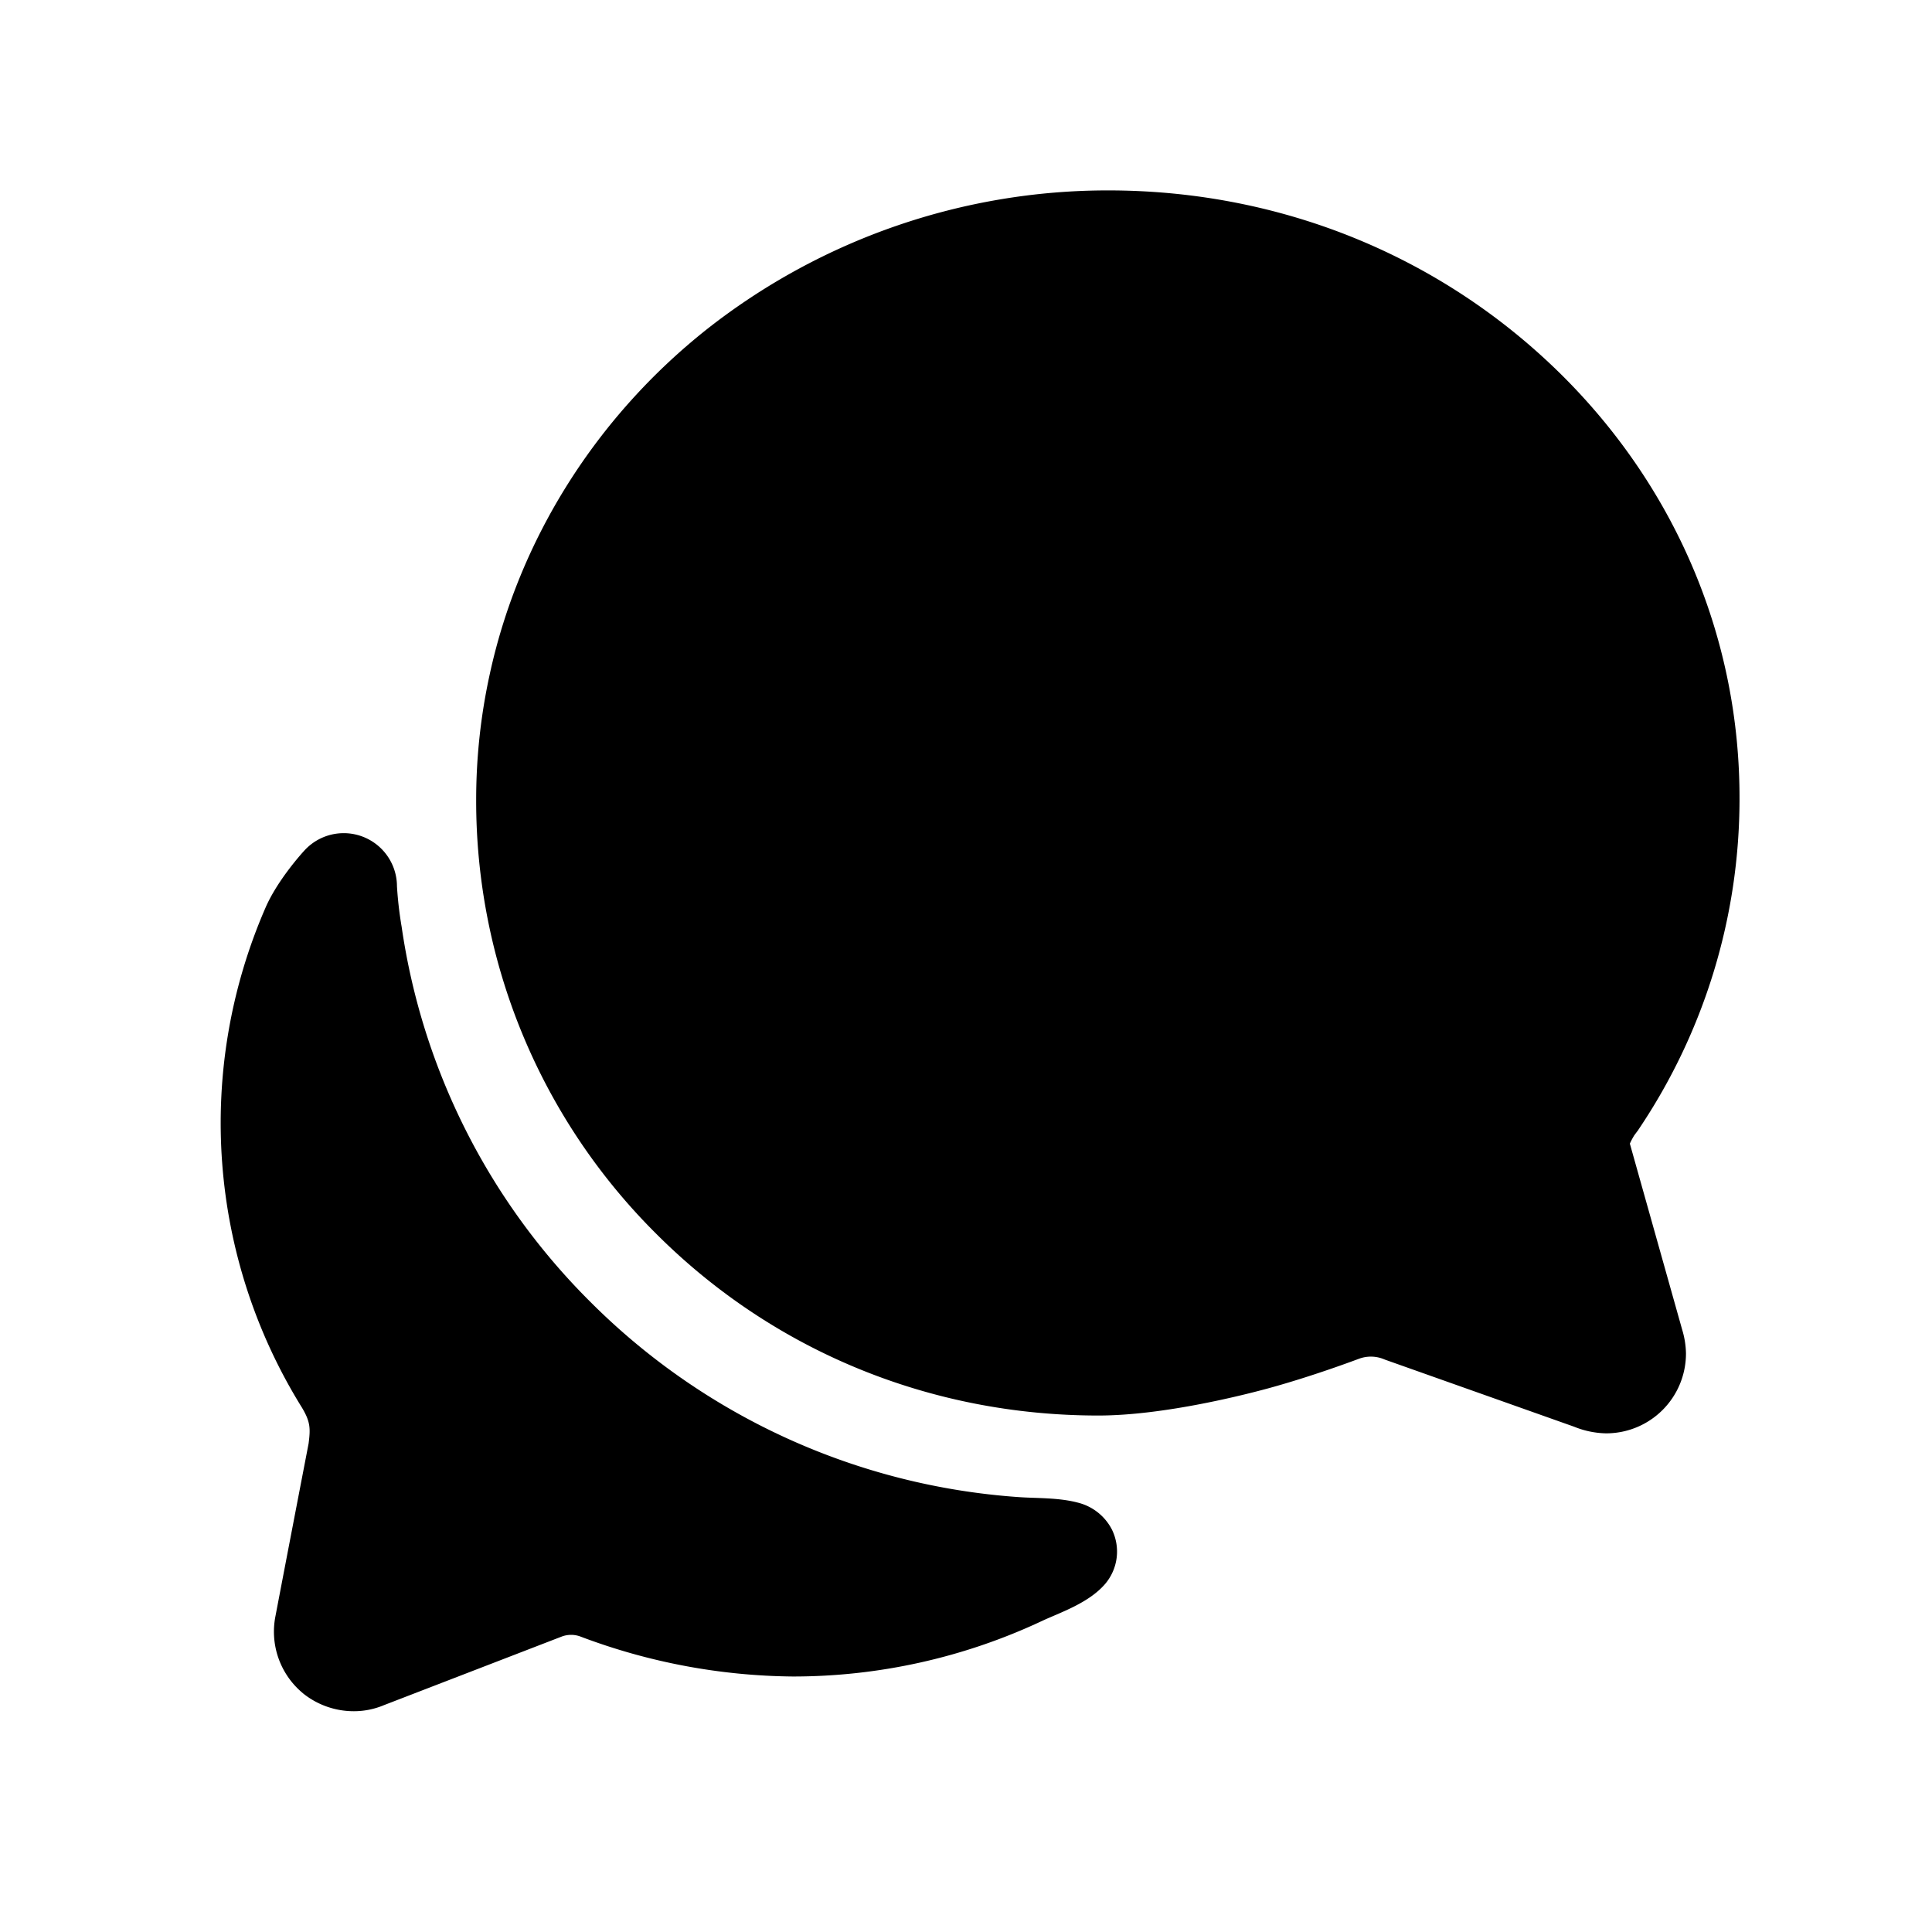
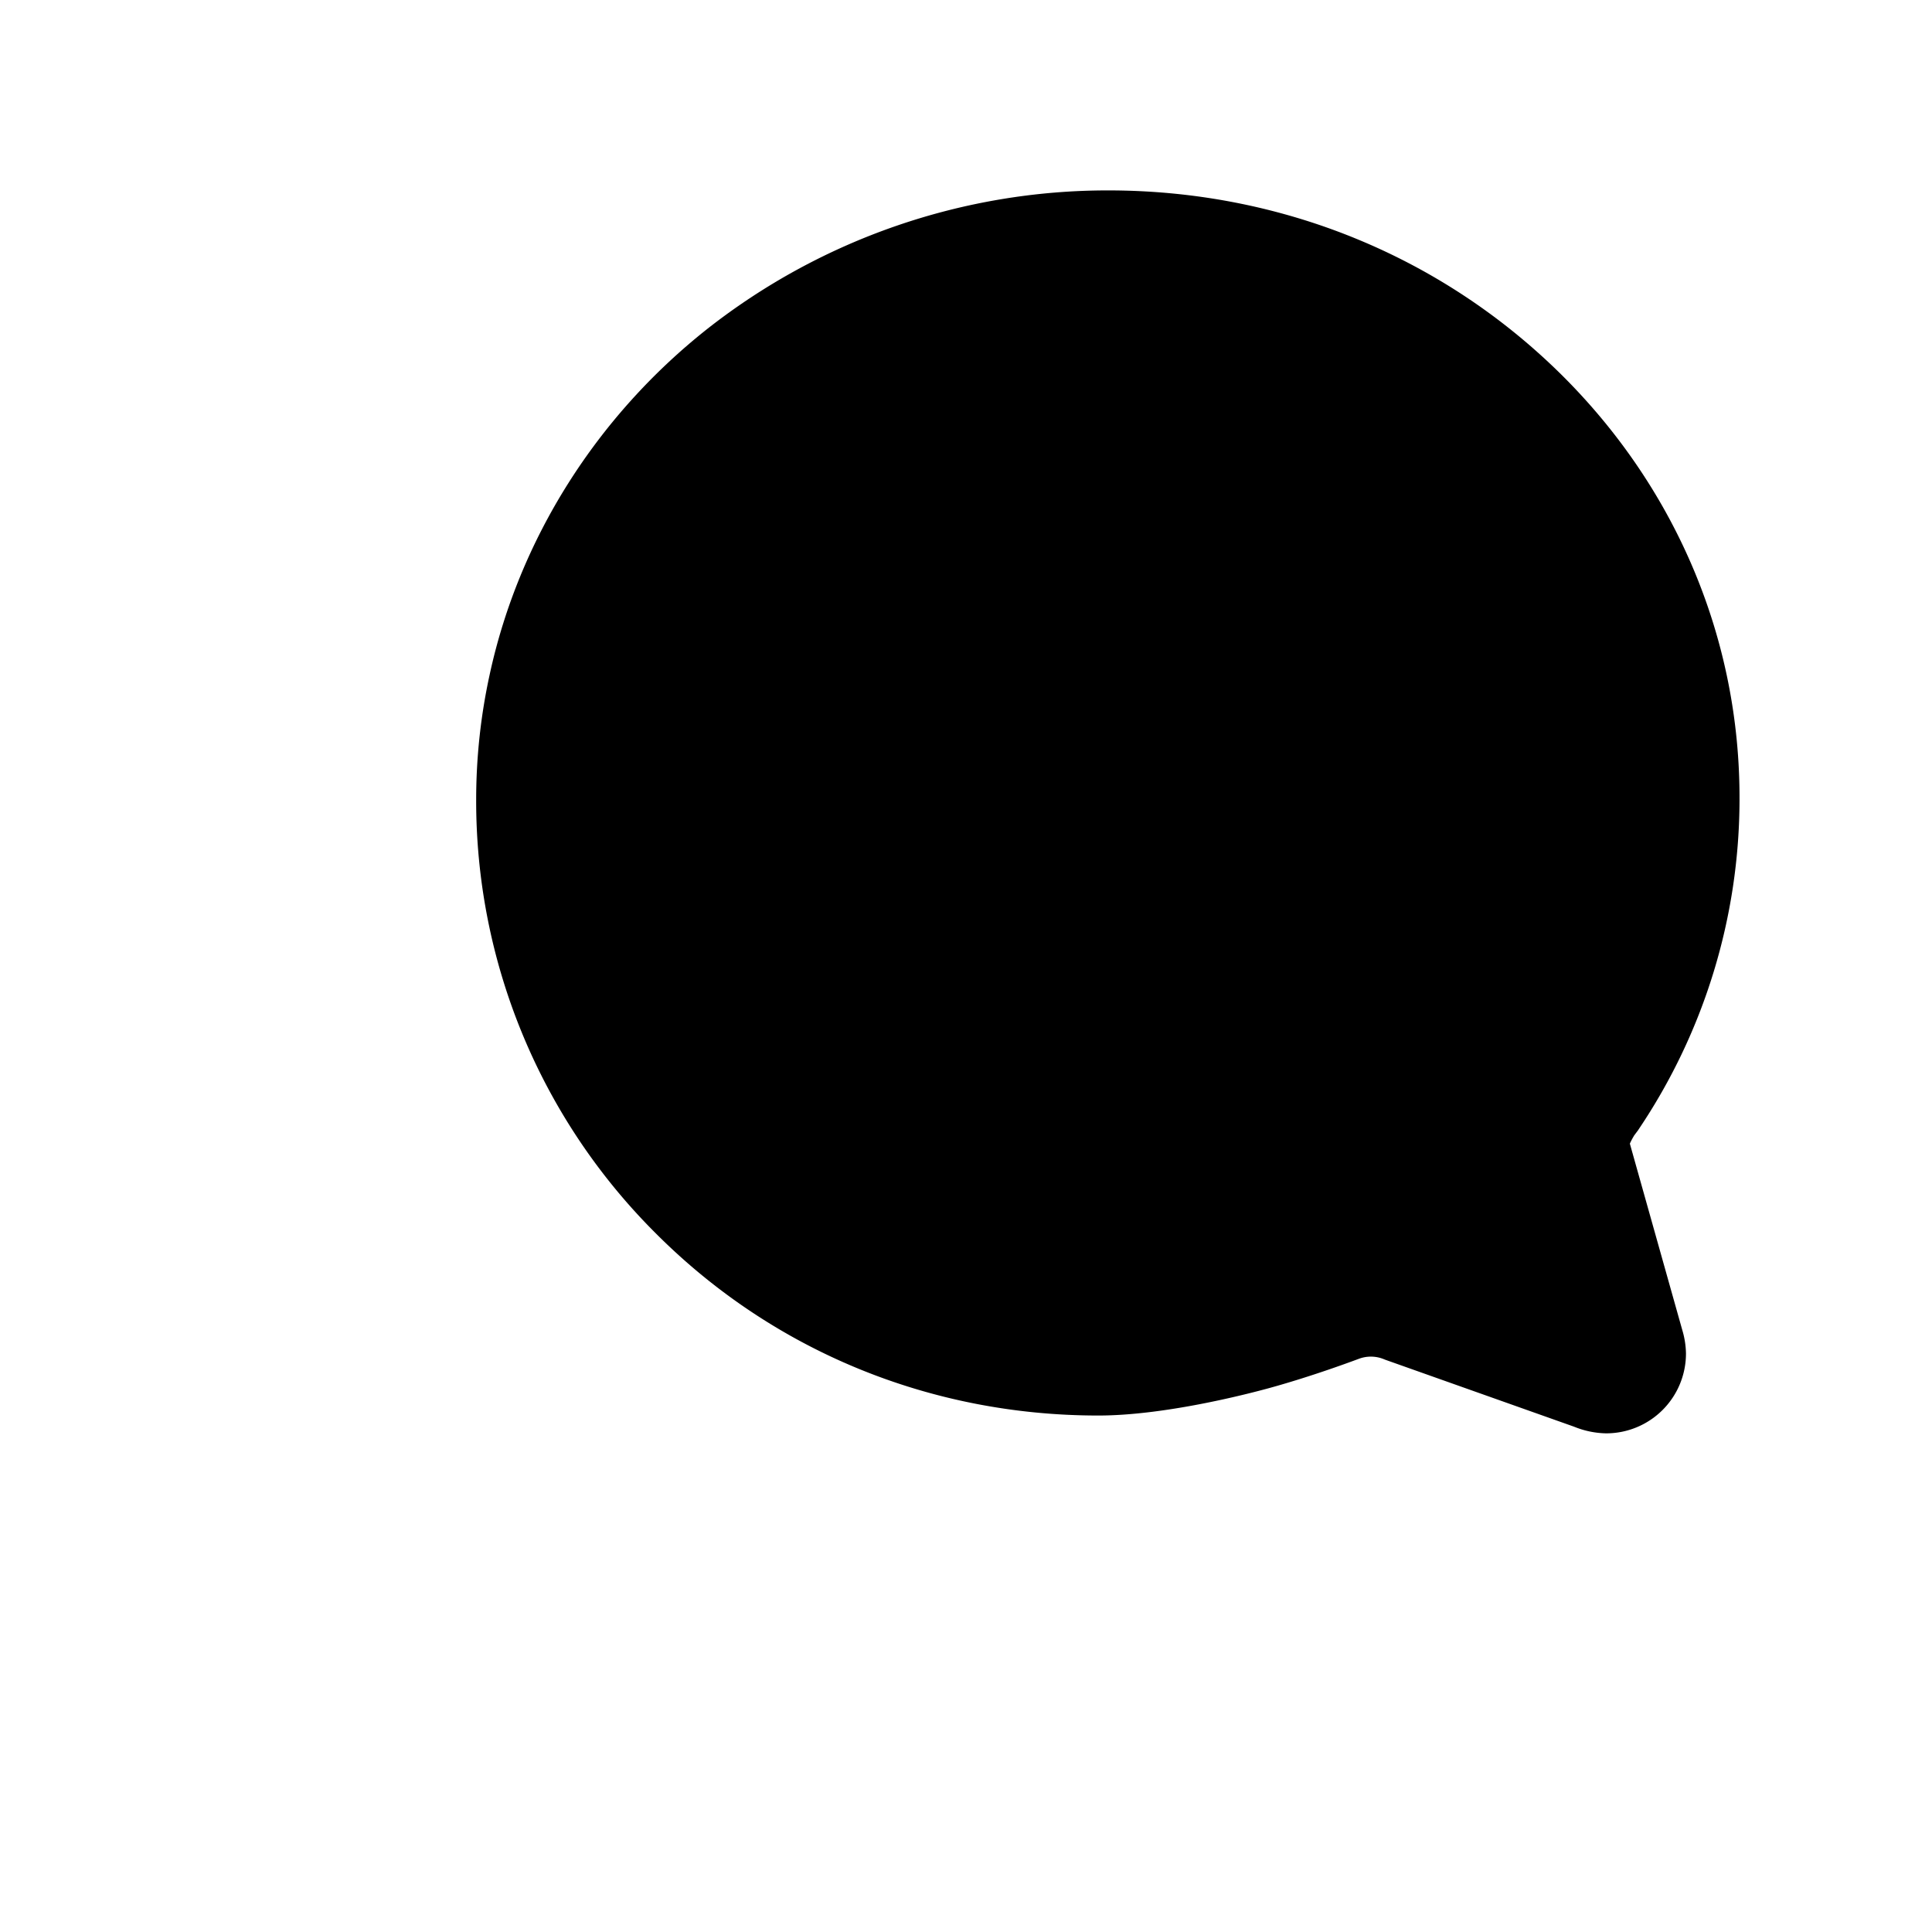
<svg xmlns="http://www.w3.org/2000/svg" id="graphics" viewBox="0 0 512 512">
  <path d="M425.61,379.85a23.61,23.61,0,0,1-8.46-1.76l-50.06-17.75-.37-.15a9.07,9.07,0,0,0-6.64-.08c-1.22.45-12.18,4.57-23.67,7.73-6.24,1.71-27.93,7.29-45.35,7.29-44.5,0-86.12-17.11-117.16-48.17A161.68,161.68,0,0,1,126.19,211.9a155.21,155.21,0,0,1,3.58-33.14c7.75-35.81,28.28-68.39,57.79-91.69A171.77,171.77,0,0,1,293.71,50.46c46,0,88.92,17.64,120.79,49.54,30.11,30.21,46.62,69.94,46.49,111.85a156.84,156.84,0,0,1-26.72,87.42l-.16.25-.66.88-.44.6-.13.24a17.76,17.76,0,0,0-.95,1.84L445.8,352.4a22.93,22.93,0,0,1,1,6.27,21.15,21.15,0,0,1-21.13,21.18Z" />
-   <path d="M294.67,405.35a13.9,13.9,0,0,0-9.08-7.15c-5.09-1.35-11-1.12-15.58-1.45A177.88,177.88,0,0,1,156.44,345a175.63,175.63,0,0,1-50-99.39,101,101,0,0,1-1.24-10.72,14.11,14.11,0,0,0-24.68-9.33h0s-7,7.57-10.23,15.16A142.9,142.9,0,0,0,80,373c2.29,3.82,2.29,5.58,1.78,9.55C79.38,395,75.17,416.9,73,428.29a21.16,21.16,0,0,0,7,20.2l.41.35a21.44,21.44,0,0,0,13.33,4.65,20.46,20.46,0,0,0,7.94-1.58l47.17-18.2a7.09,7.09,0,0,1,5,0,163,163,0,0,0,56.23,10.58,155.21,155.21,0,0,0,66-14.69c4.82-2.26,12.35-4.71,16.76-9.8A13.24,13.24,0,0,0,294.67,405.35Z" />
</svg>